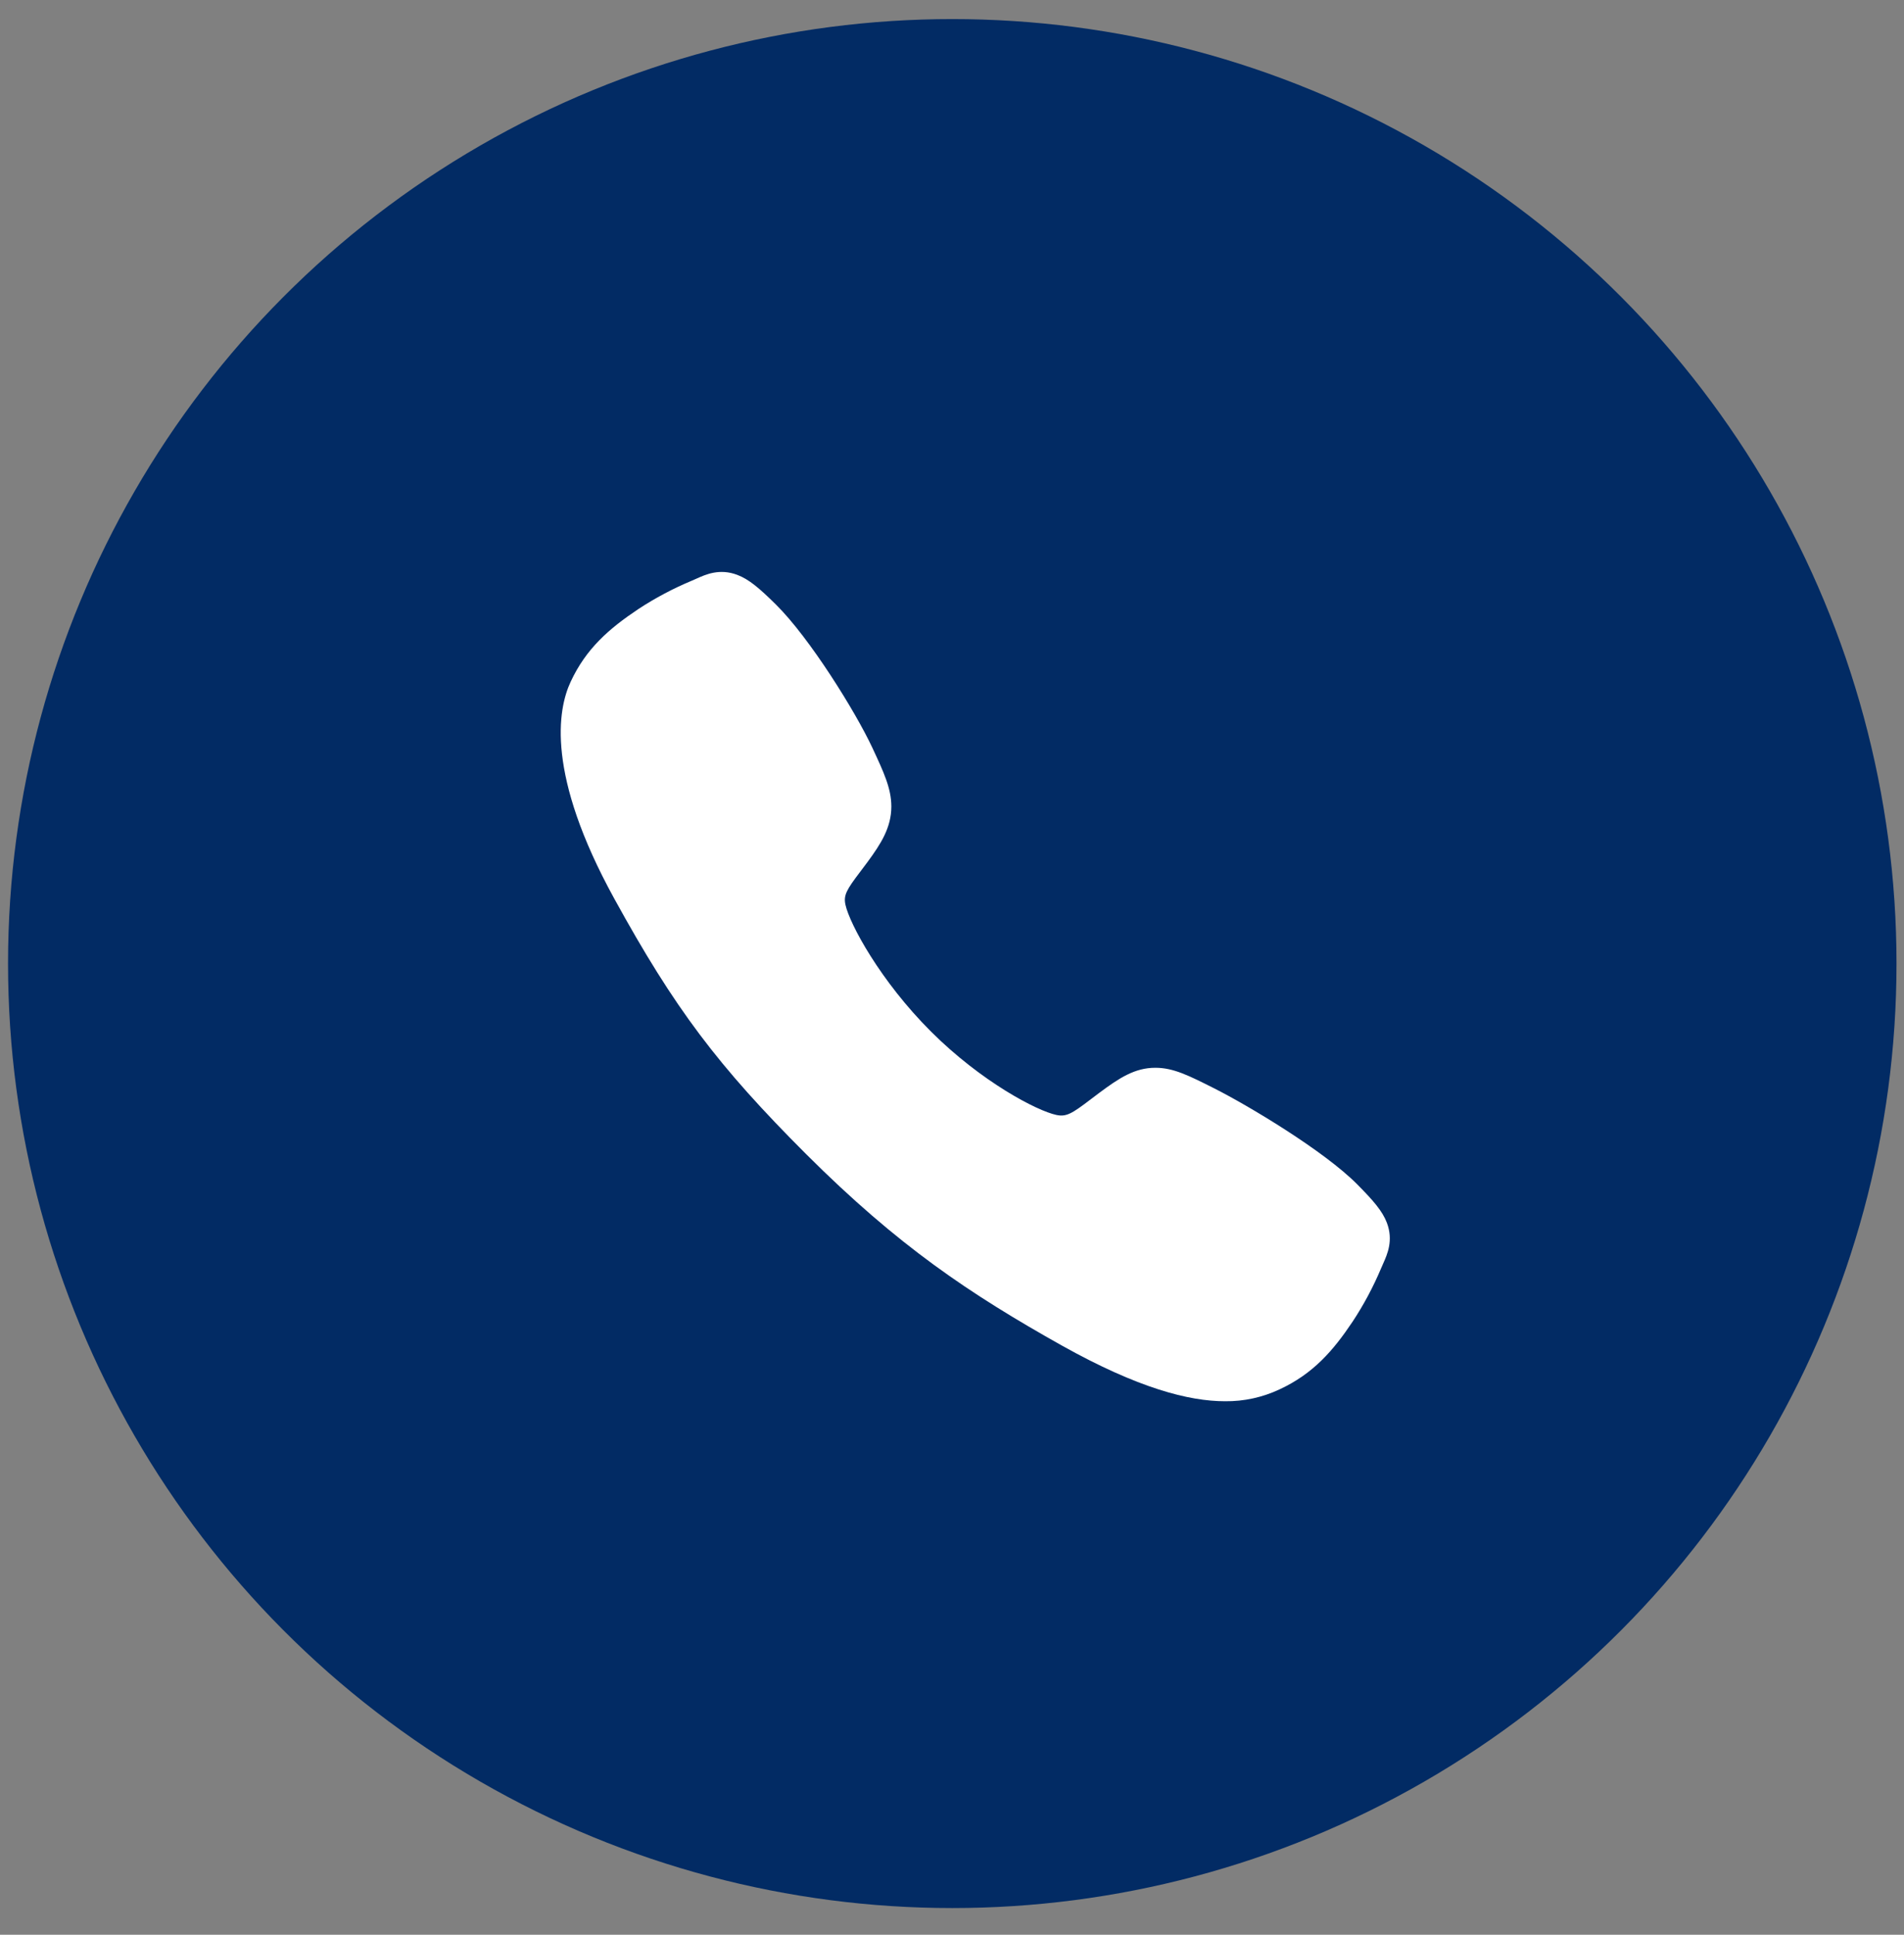
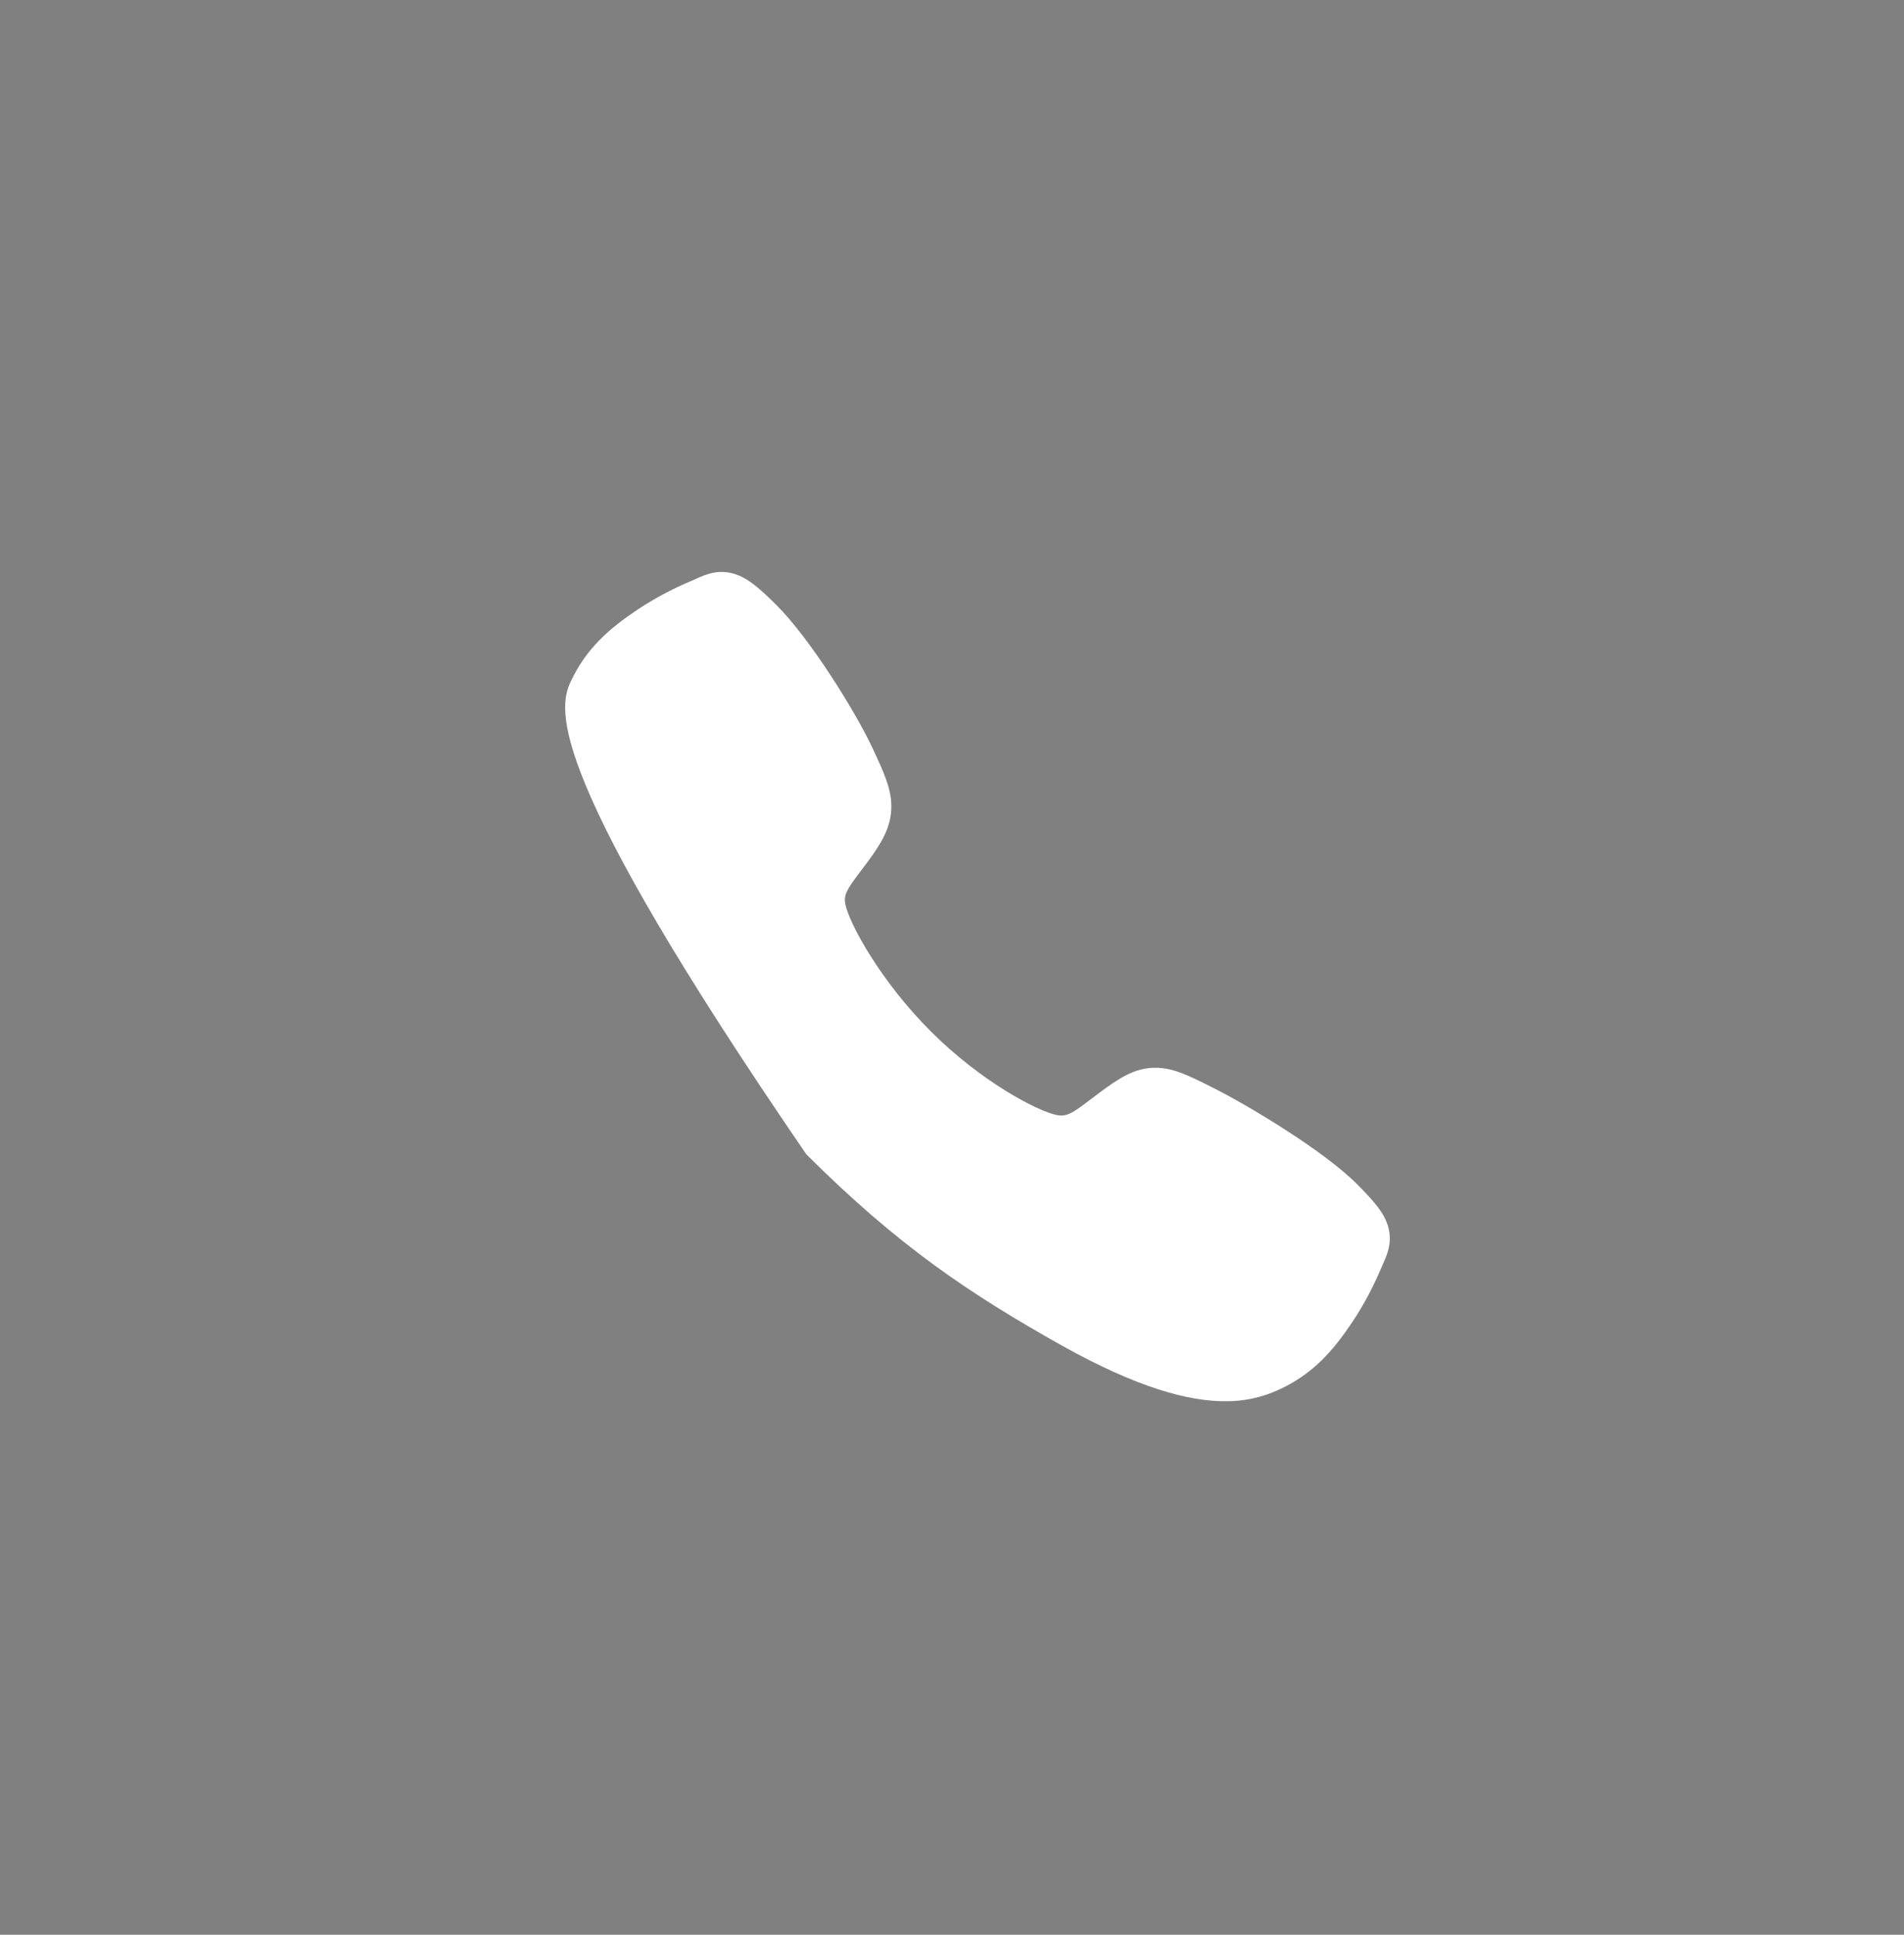
<svg xmlns="http://www.w3.org/2000/svg" width="63" height="64" viewBox="0 0 63 64" fill="none">
  <rect x="0" y="0" width="63" height="64" fill="#808080" stroke="none" />
-   <circle cx="31.509" cy="31.874" r="31.243" fill="#022B64" />
-   <path d="M40.535 46.352C39.34 46.352 37.66 45.92 35.145 44.515C32.087 42.8 29.722 41.218 26.681 38.185C23.748 35.255 22.321 33.358 20.324 29.724C18.067 25.621 18.452 23.471 18.882 22.552C19.394 21.453 20.15 20.796 21.127 20.144C21.682 19.78 22.269 19.469 22.881 19.213C22.942 19.187 22.999 19.162 23.05 19.139C23.353 19.002 23.812 18.796 24.394 19.016C24.783 19.162 25.129 19.46 25.672 19.996C26.785 21.093 28.305 23.537 28.866 24.738C29.243 25.547 29.492 26.08 29.493 26.679C29.493 27.38 29.14 27.921 28.712 28.505C28.632 28.614 28.552 28.719 28.475 28.821C28.009 29.433 27.907 29.61 27.974 29.926C28.111 30.561 29.129 32.451 30.803 34.121C32.477 35.791 34.313 36.745 34.951 36.881C35.28 36.951 35.461 36.845 36.093 36.362C36.184 36.293 36.277 36.221 36.374 36.15C37.027 35.664 37.543 35.321 38.227 35.321H38.231C38.827 35.321 39.337 35.579 40.182 36.005C41.285 36.561 43.803 38.062 44.907 39.176C45.444 39.717 45.743 40.063 45.89 40.45C46.11 41.034 45.903 41.491 45.767 41.797C45.745 41.848 45.72 41.904 45.693 41.966C45.435 42.577 45.122 43.163 44.757 43.716C44.106 44.69 43.446 45.443 42.345 45.956C41.779 46.223 41.161 46.359 40.535 46.352Z" fill="white" />
+   <path d="M40.535 46.352C39.34 46.352 37.66 45.92 35.145 44.515C32.087 42.8 29.722 41.218 26.681 38.185C18.067 25.621 18.452 23.471 18.882 22.552C19.394 21.453 20.15 20.796 21.127 20.144C21.682 19.78 22.269 19.469 22.881 19.213C22.942 19.187 22.999 19.162 23.05 19.139C23.353 19.002 23.812 18.796 24.394 19.016C24.783 19.162 25.129 19.46 25.672 19.996C26.785 21.093 28.305 23.537 28.866 24.738C29.243 25.547 29.492 26.08 29.493 26.679C29.493 27.38 29.14 27.921 28.712 28.505C28.632 28.614 28.552 28.719 28.475 28.821C28.009 29.433 27.907 29.61 27.974 29.926C28.111 30.561 29.129 32.451 30.803 34.121C32.477 35.791 34.313 36.745 34.951 36.881C35.28 36.951 35.461 36.845 36.093 36.362C36.184 36.293 36.277 36.221 36.374 36.15C37.027 35.664 37.543 35.321 38.227 35.321H38.231C38.827 35.321 39.337 35.579 40.182 36.005C41.285 36.561 43.803 38.062 44.907 39.176C45.444 39.717 45.743 40.063 45.89 40.45C46.11 41.034 45.903 41.491 45.767 41.797C45.745 41.848 45.72 41.904 45.693 41.966C45.435 42.577 45.122 43.163 44.757 43.716C44.106 44.69 43.446 45.443 42.345 45.956C41.779 46.223 41.161 46.359 40.535 46.352Z" fill="white" />
</svg>